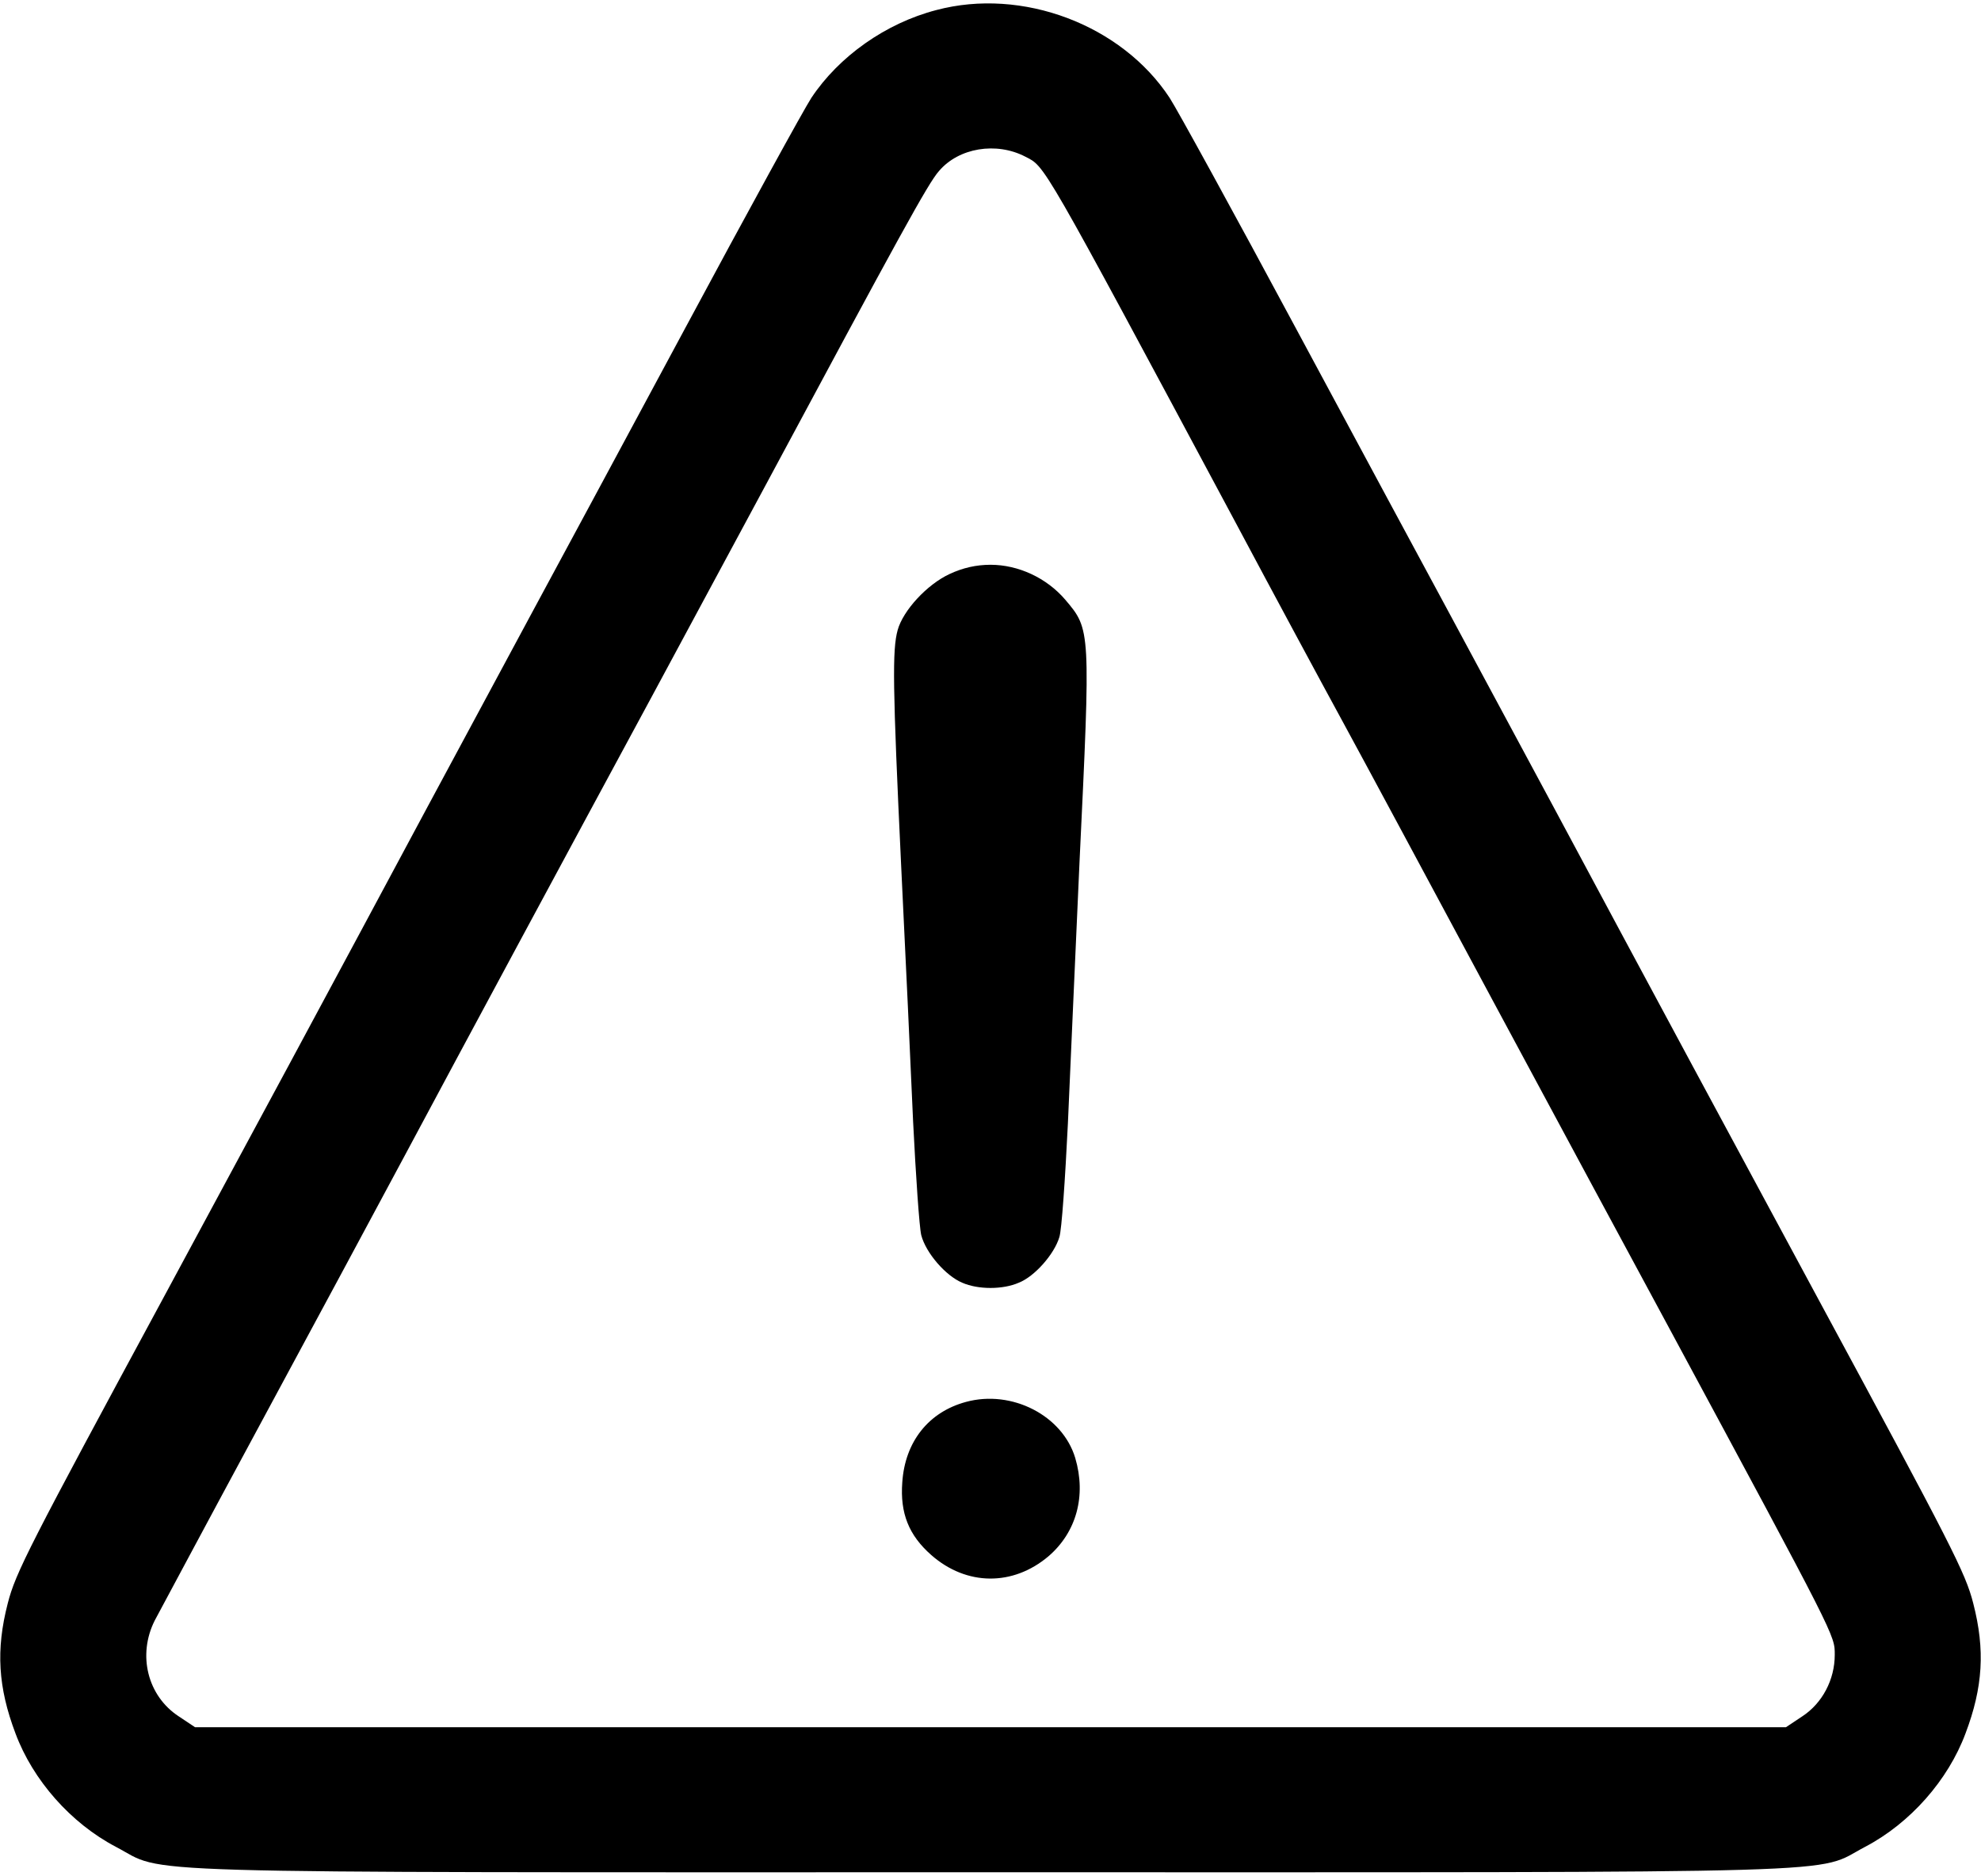
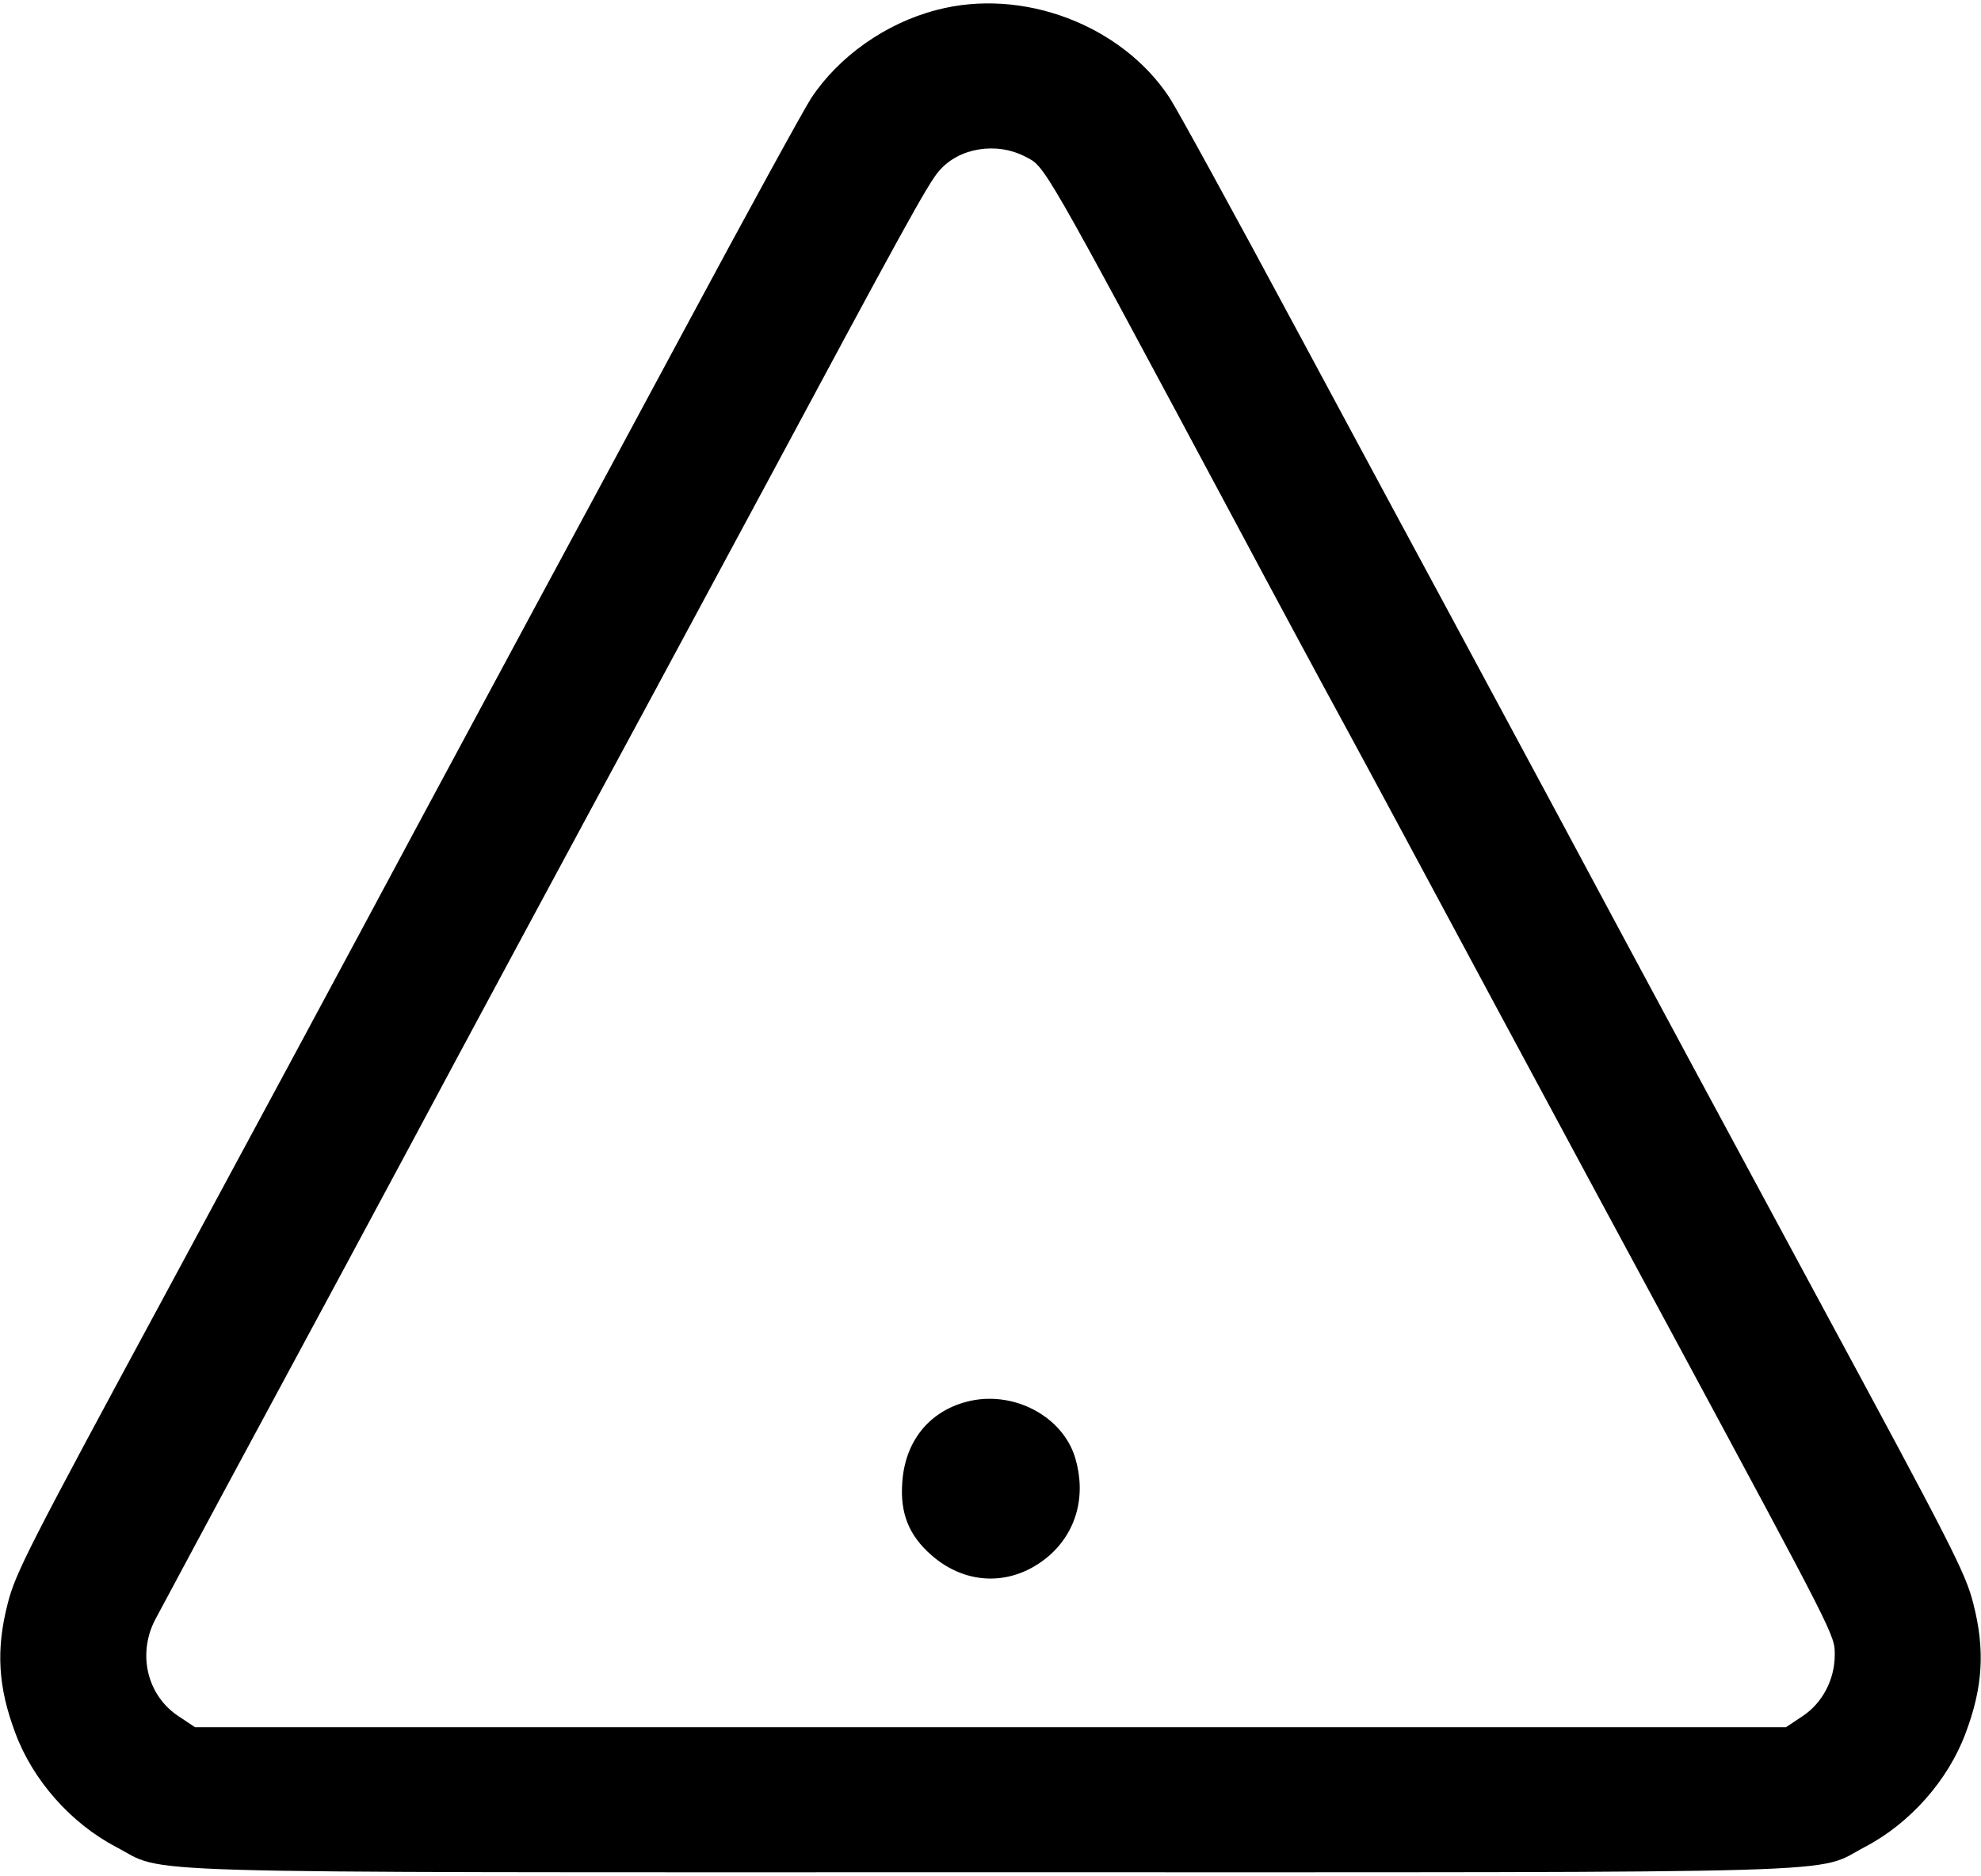
<svg xmlns="http://www.w3.org/2000/svg" version="1.0" width="512pt" height="485pt" viewBox="0 0 512 485" preserveAspectRatio="xMidYMid meet">
  <g transform="translate(0,485) scale(0.1,-0.1)" fill="#000000" stroke="none">
    <path d="M2420 4824 c-131 -34 -252 -120 -323 -227 -19 -29 -166 -297 -327 -597 -161 -300 -338 -628 -393 -730 -55 -102 -179 -333 -277 -515 -212 -396 -494 -920 -675 -1255 -350 -648 -385 -716 -405 -795 -31 -120 -25 -217 20 -336 45 -121 143 -232 259 -293 136 -71 -40 -66 2261 -66 2301 0 2125 -5 2261 66 116 61 214 172 259 293 45 119 51 216 20 336 -20 79 -55 147 -405 795 -181 335 -463 859 -675 1255 -98 182 -222 413 -277 515 -55 102 -232 430 -393 730 -161 300 -308 568 -327 597 -124 189 -381 286 -603 227z m230 -379 c52 -27 37 0 543 -945 98 -184 223 -416 277 -515 54 -99 229 -425 390 -725 161 -300 366 -680 455 -845 433 -804 427 -792 427 -843 0 -64 -32 -125 -84 -159 l-42 -28 -2056 0 -2056 0 -42 28 c-81 53 -107 159 -62 248 13 24 133 249 268 499 135 250 307 570 382 710 147 275 422 786 635 1180 73 135 202 376 288 535 352 656 426 792 454 823 51 60 148 76 223 37z" />
-     <path d="M2454 3366 c-58 -27 -120 -94 -134 -145 -14 -51 -13 -144 9 -607 11 -225 25 -524 31 -664 7 -140 16 -272 21 -293 12 -46 63 -105 106 -123 41 -18 105 -18 146 0 41 16 92 74 105 118 6 18 15 150 22 293 6 143 20 447 30 675 29 605 29 602 -37 680 -48 56 -121 90 -193 90 -37 0 -72 -8 -106 -24z" />
-     <path d="M2497 1226 c-97 -26 -158 -103 -165 -208 -6 -80 17 -137 75 -188 91 -80 211 -81 303 -3 72 62 98 156 69 254 -33 110 -164 177 -282 145z" />
+     <path d="M2497 1226 c-97 -26 -158 -103 -165 -208 -6 -80 17 -137 75 -188 91 -80 211 -81 303 -3 72 62 98 156 69 254 -33 110 -164 177 -282 145" />
  </g>
</svg>